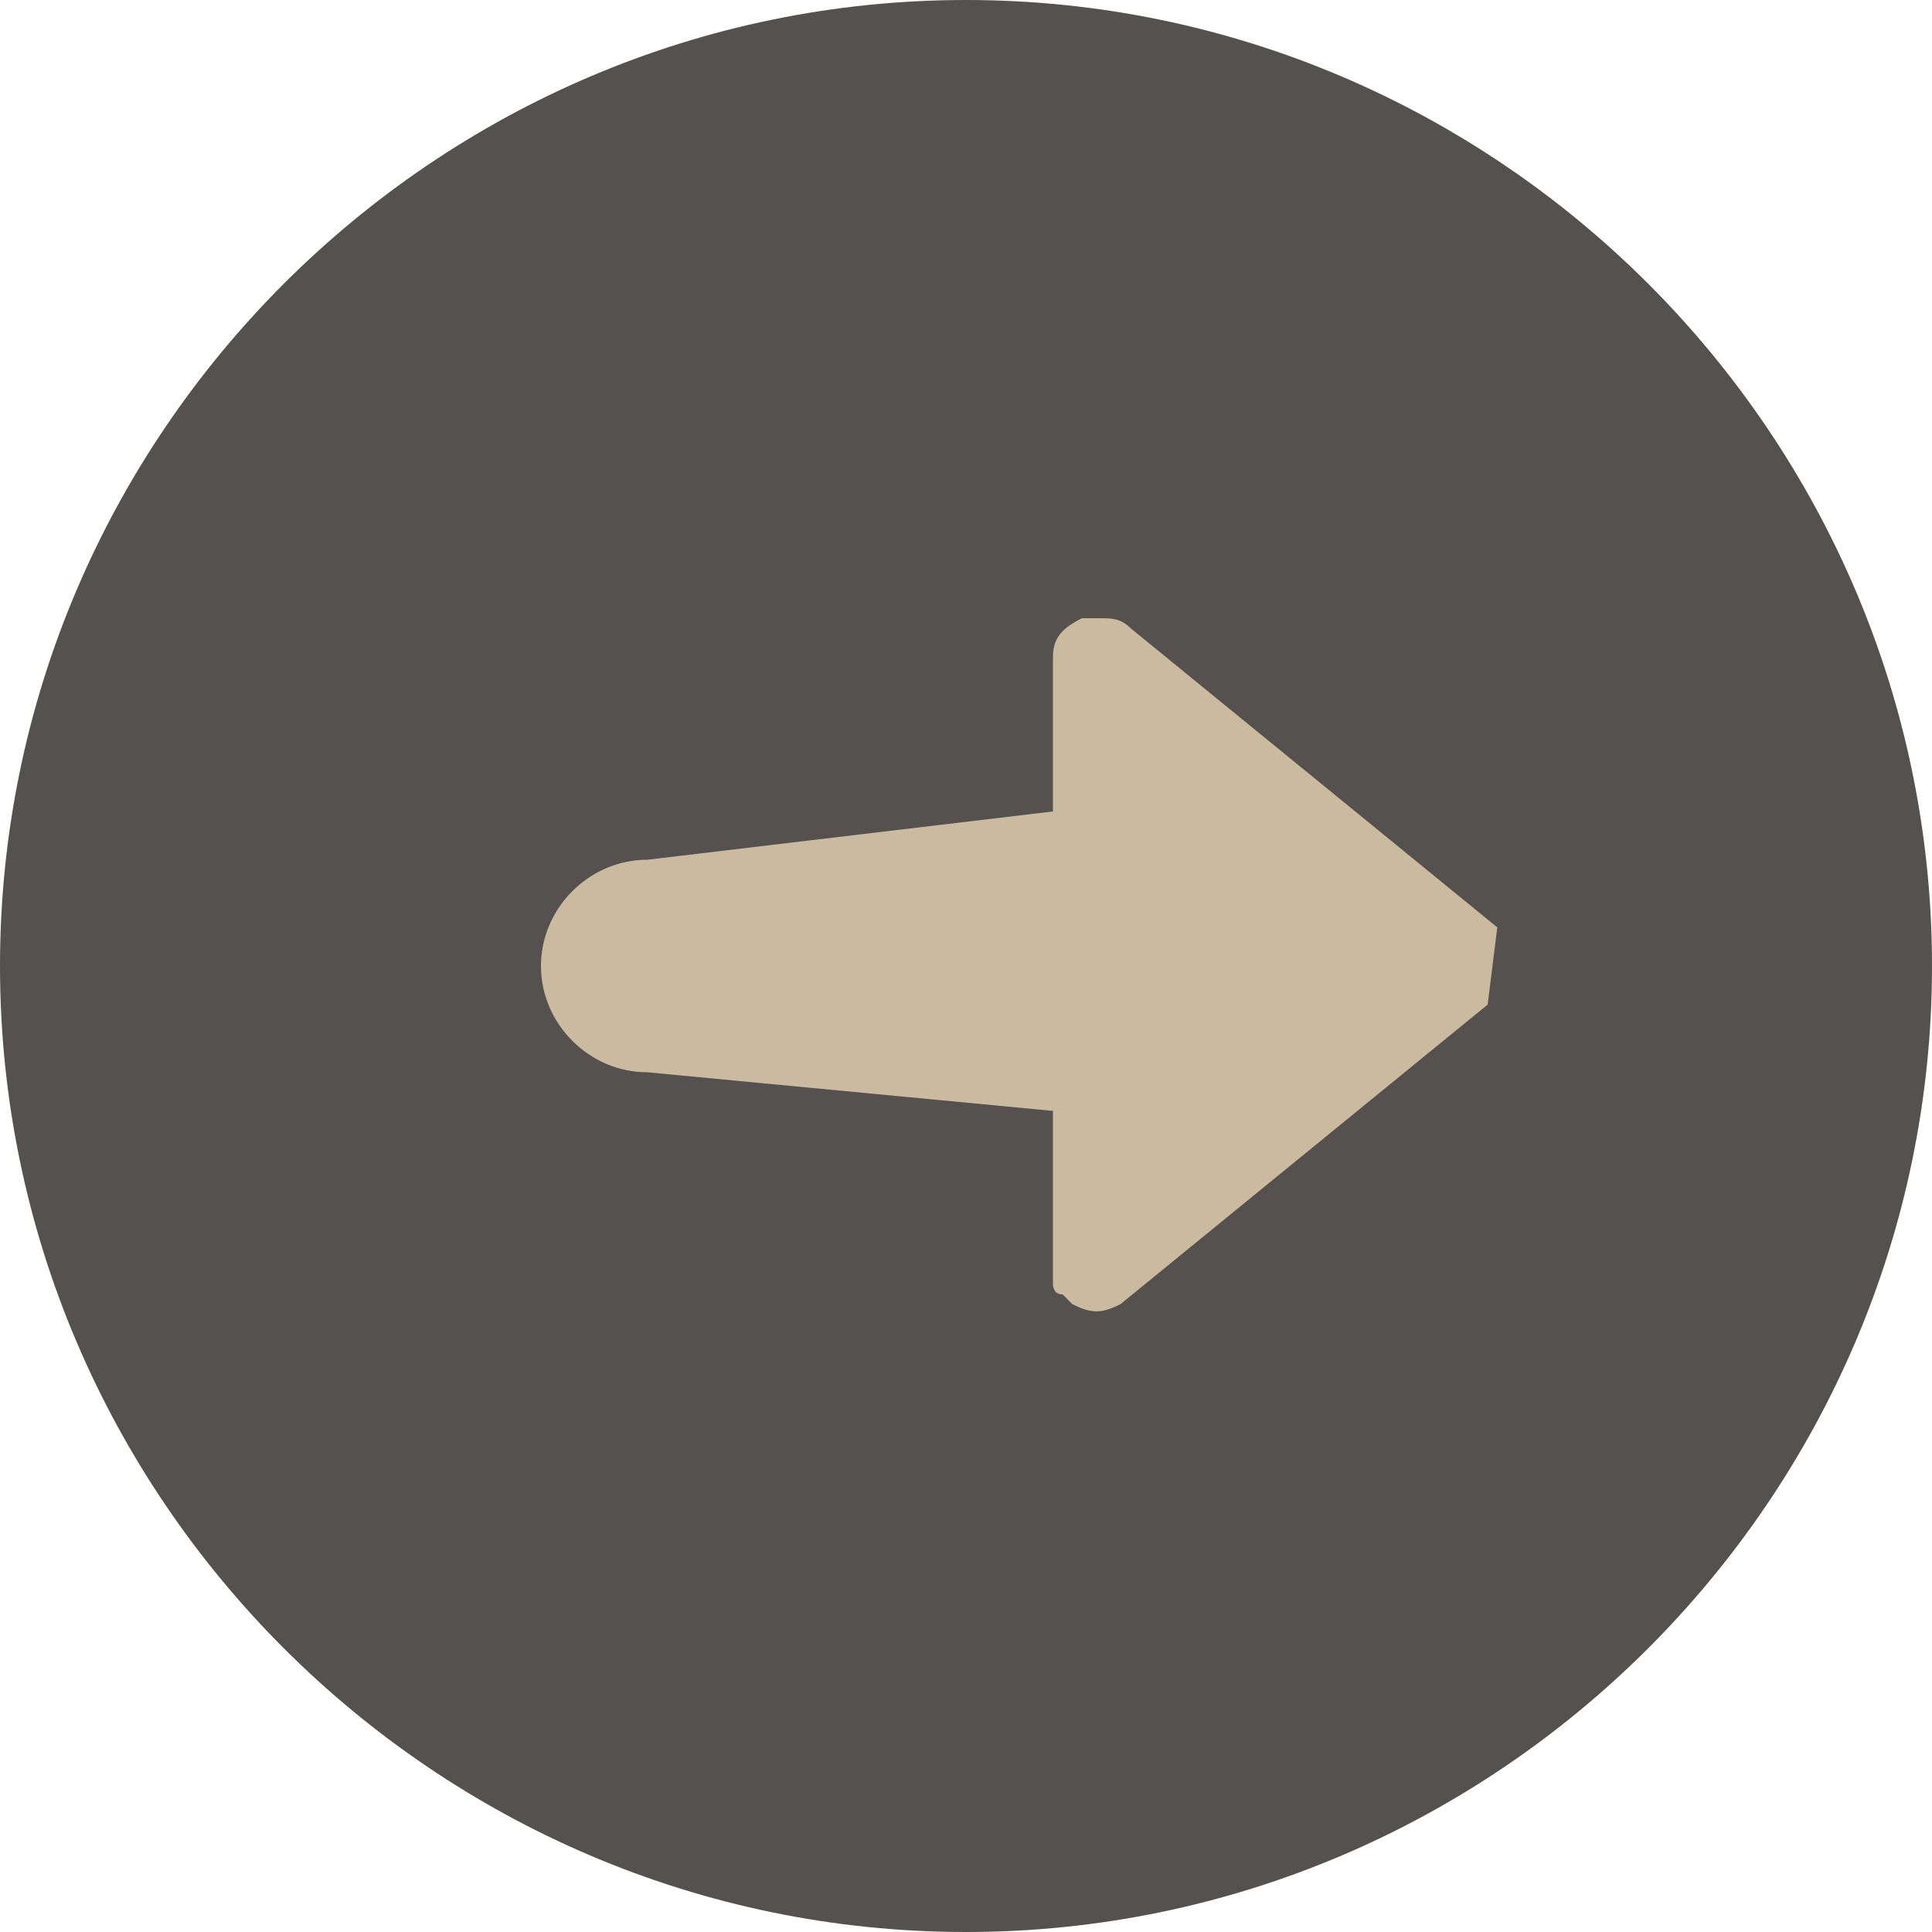
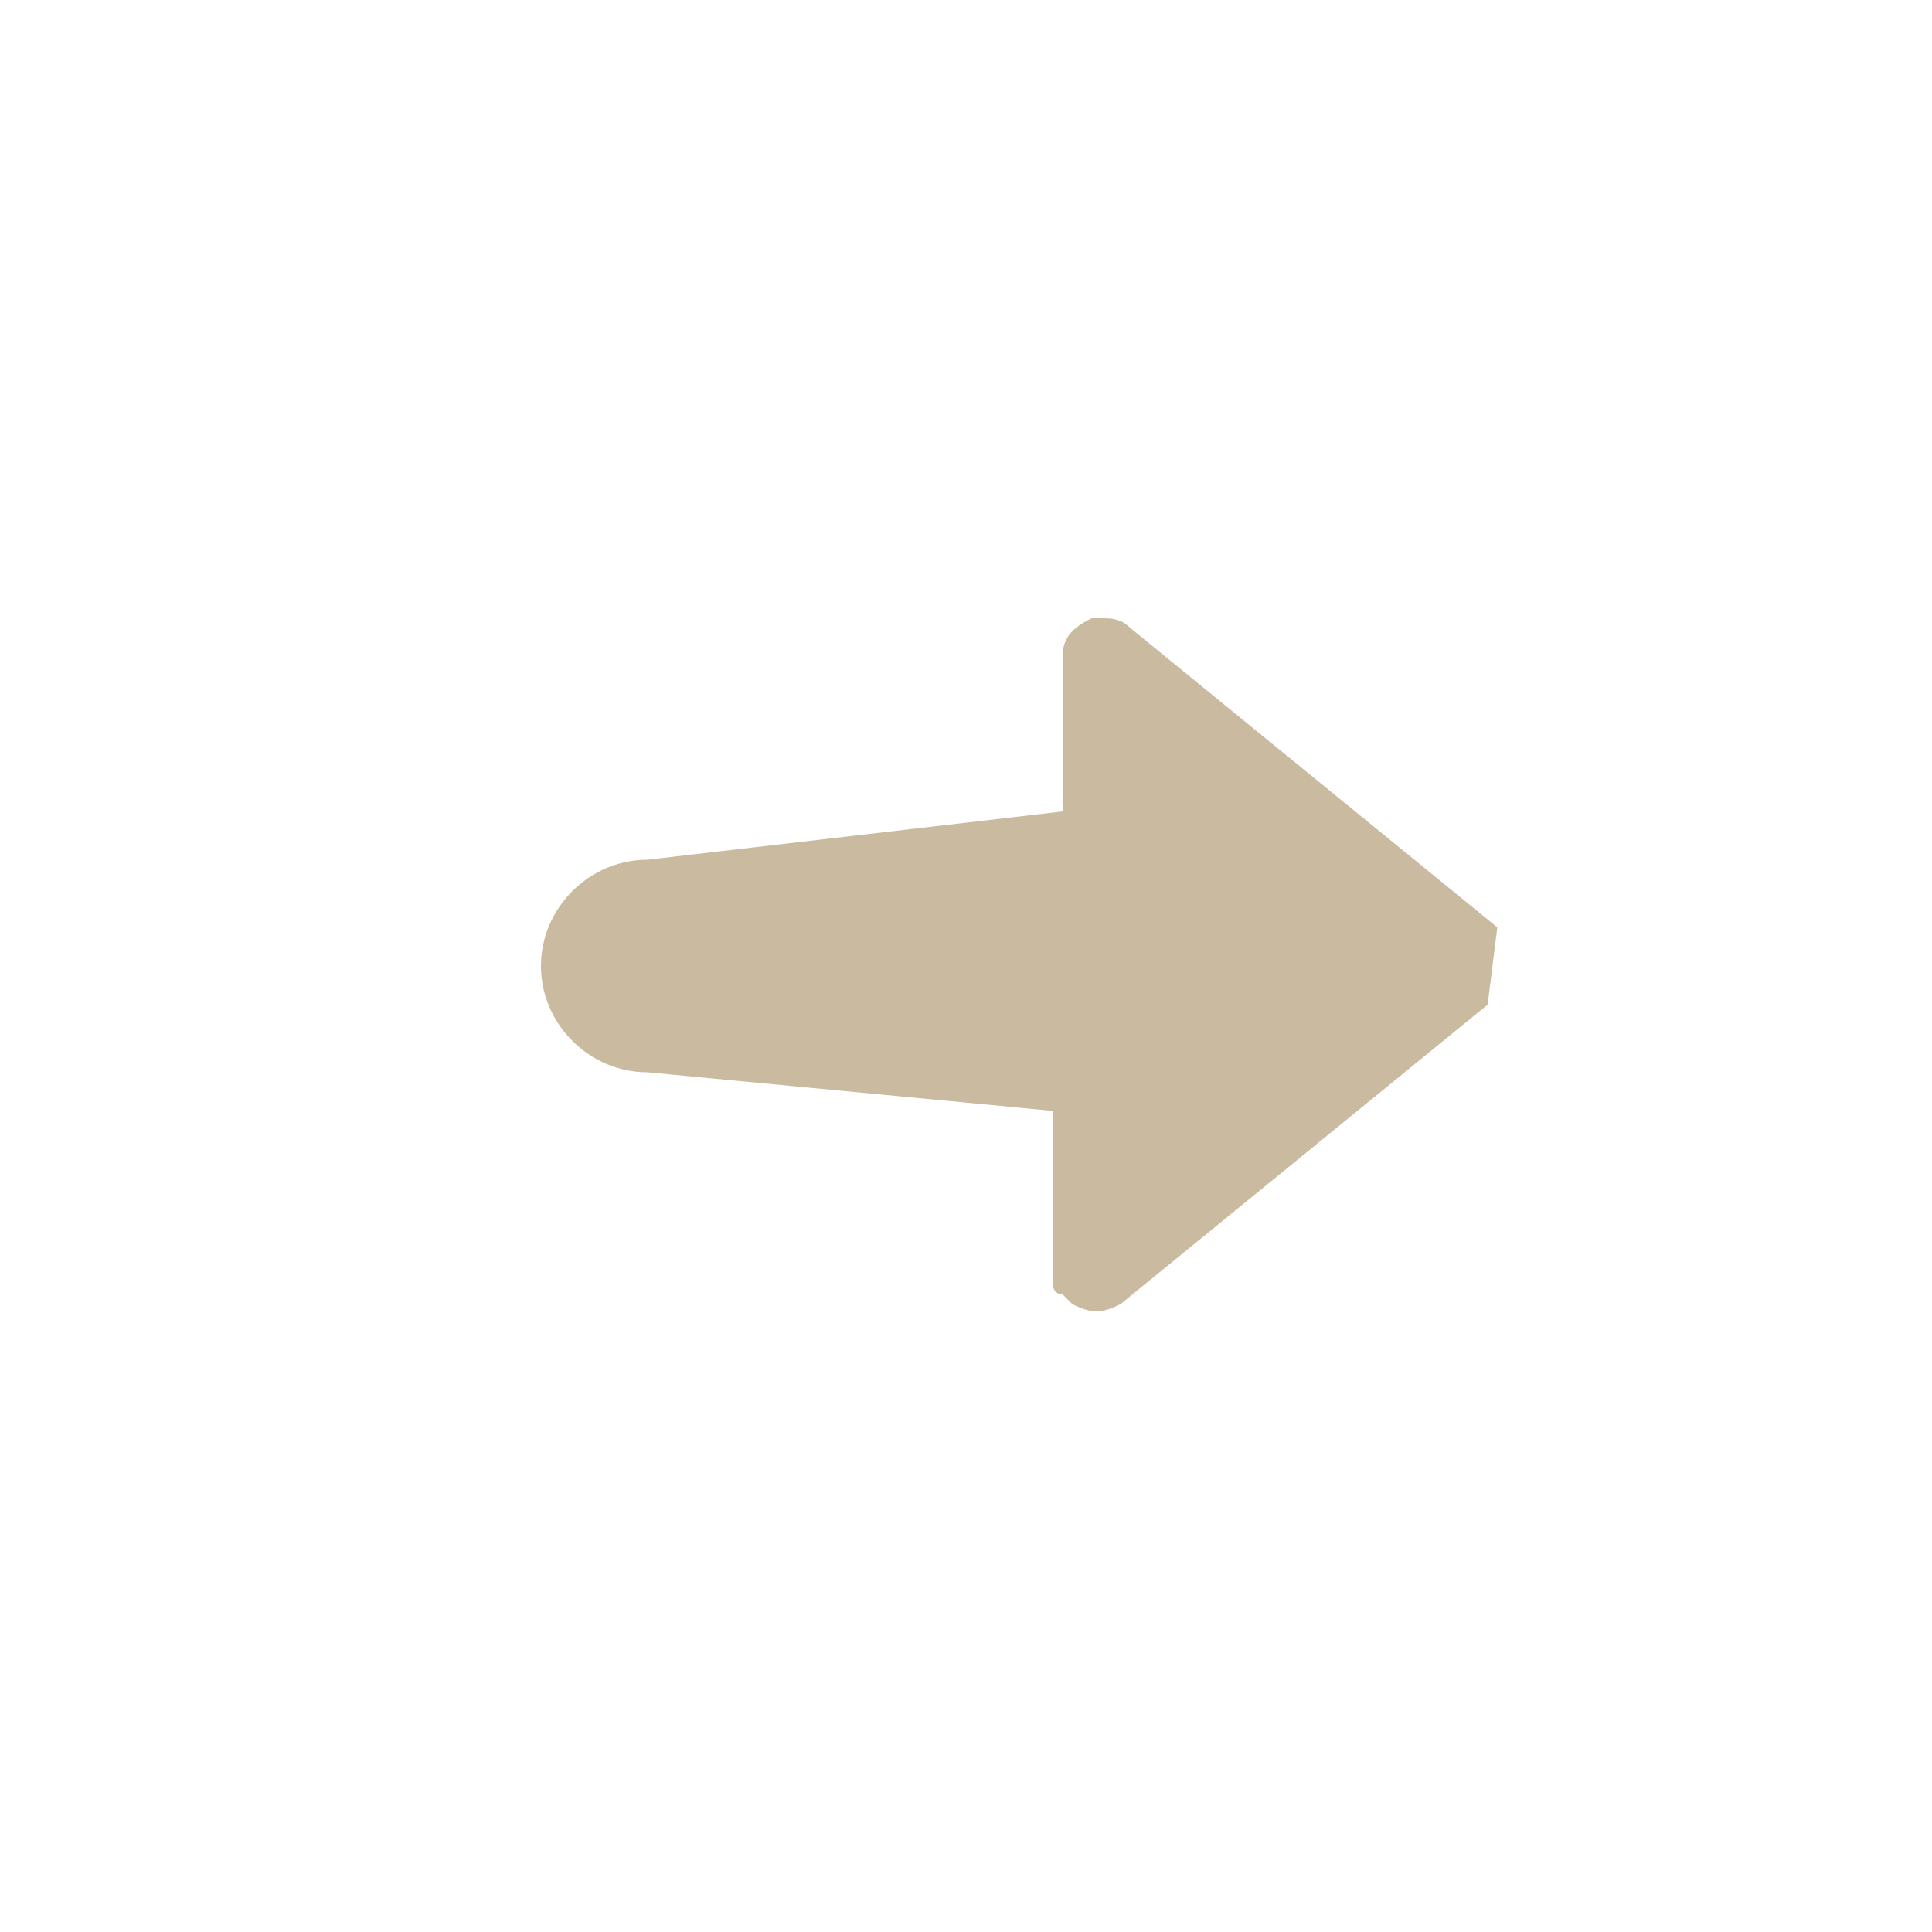
<svg xmlns="http://www.w3.org/2000/svg" version="1.1" x="0px" y="0px" viewBox="0 0 20 20" enable-background="new 0 0 20 20" xml:space="preserve">
-   <path fill="#54514F" d="M20,10c0,5.5-4.5,10-10,10S0,15.5,0,10S4.5,0,10,0S20,4.5,20,10" />
-   <path fill="#CABAA0" d="M15.5,9.6l-3.8-3.1c-0.1-0.1-0.2-0.1-0.3-0.1h0c0,0-0.1,0-0.1,0c0,0-0.1,0-0.1,0c-0.2,0.1-0.3,0.2-0.3,0.4  l0,1.6L6.7,8.9c-0.6,0-1.1,0.5-1.1,1.1c0,0.6,0.5,1.1,1.1,1.1l4.2,0.4l0,1.6c0,0,0,0.1,0,0.1c0,0,0,0,0,0c0,0,0,0.1,0,0.1  c0,0,0,0,0,0c0,0,0,0.1,0.1,0.1c0,0,0,0,0,0c0,0,0.1,0.1,0.1,0.1c0.2,0.1,0.3,0.1,0.5,0l3.8-3.1" />
+   <path fill="#CABAA0" d="M15.5,9.6l-3.8-3.1c-0.1-0.1-0.2-0.1-0.3-0.1h0c0,0-0.1,0-0.1,0c-0.2,0.1-0.3,0.2-0.3,0.4  l0,1.6L6.7,8.9c-0.6,0-1.1,0.5-1.1,1.1c0,0.6,0.5,1.1,1.1,1.1l4.2,0.4l0,1.6c0,0,0,0.1,0,0.1c0,0,0,0,0,0c0,0,0,0.1,0,0.1  c0,0,0,0,0,0c0,0,0,0.1,0.1,0.1c0,0,0,0,0,0c0,0,0.1,0.1,0.1,0.1c0.2,0.1,0.3,0.1,0.5,0l3.8-3.1" />
</svg>